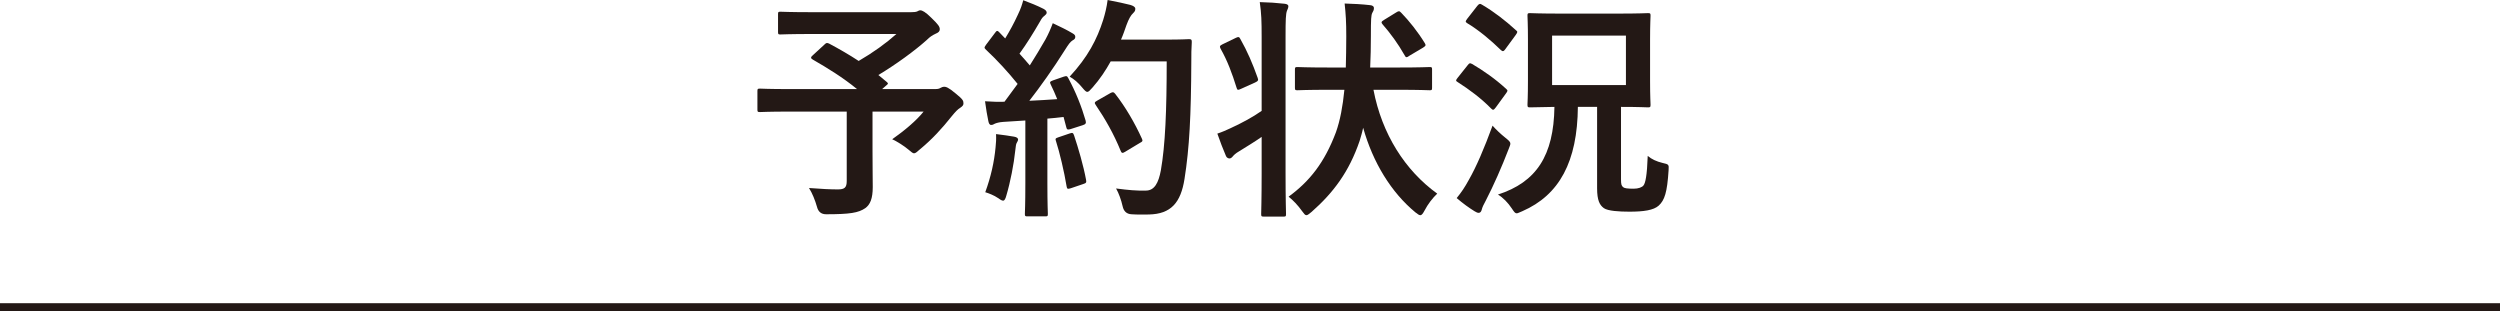
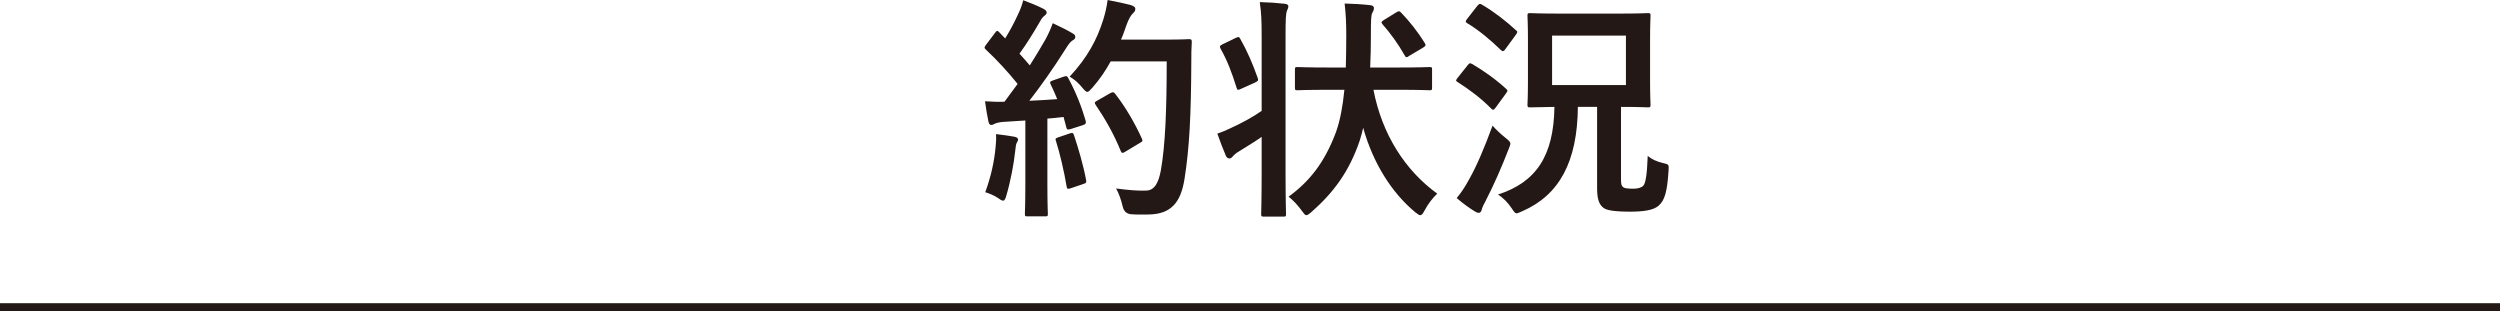
<svg xmlns="http://www.w3.org/2000/svg" id="_レイヤー_2" data-name="レイヤー 2" viewBox="0 0 319.94 39.8">
  <defs>
    <style>
      .cls-1 {
        fill: #231815;
      }

      .cls-2 {
        fill: none;
        stroke: #231815;
        stroke-miterlimit: 10;
      }
    </style>
  </defs>
  <g id="_レイヤー" data-name="レイヤー">
    <g>
      <g>
-         <path class="cls-1" d="M105.51,5.7c.24-.24.33-.24.6-.12,1.29.69,2.55,1.41,3.78,2.22,1.86-1.08,3.48-2.25,4.83-3.45h-10.71c-2.94,0-3.96.06-4.14.06-.27,0-.3-.03-.3-.33V1.83c0-.3.03-.33.3-.33.18,0,1.2.06,4.14.06h12.57c.39,0,.63-.03.78-.09.18-.09.27-.15.42-.15.24,0,.66.21,1.41.96.9.87,1.08,1.14,1.08,1.47,0,.27-.18.42-.54.57-.45.21-.75.42-1.11.78-1.53,1.38-3.96,3.15-6.21,4.5l1.05.87c.24.21.24.24-.09.51l-.48.42h6.78c.39,0,.54-.06.69-.15.15-.09.33-.15.45-.15.24,0,.54.06,1.5.87.93.75.99.93.99,1.26,0,.24-.12.36-.42.57-.3.18-.57.45-1.11,1.11-1.17,1.47-2.43,2.88-4.11,4.26-.33.3-.51.45-.69.45-.15,0-.33-.15-.72-.48-.57-.48-1.47-1.05-2.07-1.32,1.5-1.05,3.09-2.37,4.02-3.54h-6.54v4.98c0,2.19.03,3.57.03,4.68,0,1.47-.33,2.25-.96,2.7-.87.6-1.98.78-5.01.78q-.93,0-1.17-.96c-.24-.84-.6-1.74-1.02-2.4,1.53.12,2.76.18,3.69.18.87,0,1.14-.24,1.14-1.08v-8.88h-7.32c-2.67,0-3.6.06-3.78.06-.3,0-.33-.03-.33-.33v-2.34c0-.3.03-.33.33-.33.18,0,1.11.06,3.78.06h8.64c-1.8-1.47-3.69-2.64-5.67-3.78-.15-.09-.21-.15-.21-.24s.06-.18.21-.3l1.5-1.38Z" />
        <path class="cls-1" d="M136.14,9.81c.36-.12.42-.09.57.18.96,1.77,1.71,3.66,2.22,5.43.09.33.03.48-.36.6l-1.59.51c-.33.09-.45.06-.51-.21l-.36-1.35c-.69.09-1.38.15-2.07.21v8.25c0,2.76.06,3.78.06,3.93,0,.3-.03.33-.33.33h-2.28c-.3,0-.33-.03-.33-.33,0-.18.06-1.17.06-3.93v-8.01l-2.82.18c-.51.03-.93.15-1.11.24-.15.09-.27.15-.45.15-.21,0-.3-.21-.36-.51-.15-.72-.27-1.41-.42-2.52.9.06,1.71.09,2.49.06l1.68-2.28c-1.23-1.53-2.58-3-4.05-4.38-.12-.12-.18-.18-.18-.27s.09-.21.21-.39l1.11-1.47c.12-.18.21-.27.3-.27s.15.06.27.18l.75.78c.6-.99,1.11-1.92,1.62-3.03.39-.81.54-1.29.69-1.86.81.3,1.86.72,2.61,1.11.27.15.39.3.39.48,0,.15-.12.27-.27.39-.24.18-.36.33-.57.72-.96,1.65-1.71,2.85-2.64,4.14.45.51.9.99,1.32,1.5.69-1.08,1.35-2.19,2.01-3.33.36-.66.69-1.41.93-2.07.9.42,1.83.87,2.52,1.29.27.15.36.27.36.45,0,.21-.09.33-.33.45-.3.18-.54.51-.99,1.23-1.53,2.43-3.18,4.74-4.56,6.51,1.17-.06,2.4-.12,3.57-.21-.27-.66-.54-1.29-.84-1.89-.15-.3-.09-.36.3-.51l1.38-.48ZM127.41,18.84c.06-.57.09-1.02.06-1.68.9.12,1.71.21,2.31.33.36.06.51.21.51.36s-.09.27-.18.45c-.09.12-.12.48-.18.96-.18,1.74-.63,4.05-1.14,5.76-.12.45-.24.66-.42.66-.15,0-.36-.12-.69-.36-.42-.3-1.17-.6-1.59-.72.72-1.98,1.14-3.84,1.32-5.76ZM136.92,17.07c.36-.12.42-.06.54.27.54,1.62,1.2,3.87,1.53,5.67.06.33.03.42-.36.54l-1.59.54c-.45.15-.48.06-.54-.24-.3-1.83-.9-4.38-1.35-5.76-.12-.33-.09-.39.27-.51l1.5-.51ZM142.14,7.86c-.63,1.14-1.38,2.28-2.34,3.36-.33.36-.48.54-.66.54-.15,0-.33-.18-.63-.54-.54-.66-1.08-1.11-1.62-1.41,2.34-2.52,3.51-4.8,4.29-7.26.24-.78.45-1.62.57-2.55,1.14.21,2.31.48,2.91.63.39.12.63.27.63.48,0,.24-.03.33-.3.6-.24.21-.54.69-.84,1.53-.21.6-.42,1.23-.69,1.83h5.67c2.16,0,2.85-.06,3.03-.06.3,0,.36.06.36.36-.06.84-.06,1.65-.06,2.49-.03,6.9-.24,11.07-.87,15.03-.48,3.06-1.74,4.5-4.56,4.56-.63,0-1.47.03-2.25-.03q-.9-.06-1.11-1.02c-.18-.81-.51-1.71-.84-2.28,1.62.21,2.64.3,3.81.27,1.11,0,1.62-.99,1.92-2.58.57-3.24.75-7.71.75-13.95h-7.17ZM142.11,11.91c.33-.18.42-.12.6.09,1.32,1.68,2.52,3.75,3.42,5.73.15.3.09.39-.27.57l-1.89,1.14c-.33.21-.45.15-.57-.18-.87-2.13-1.95-4.02-3.15-5.79-.21-.3-.21-.39.18-.6l1.68-.96Z" />
        <path class="cls-1" d="M161.46,4.8c0-2.13-.03-3.06-.24-4.53,1.17.03,2.13.09,3.18.21.3.03.48.15.48.3,0,.21-.09.39-.18.6-.15.39-.18,1.14-.18,3.33v17.4c0,3.42.06,5.13.06,5.28,0,.3-.03.33-.33.33h-2.49c-.33,0-.36-.03-.36-.33,0-.18.06-1.86.06-5.25v-4.62c-.99.69-1.95,1.26-2.91,1.86-.42.24-.66.48-.78.63-.12.15-.27.27-.42.27s-.36-.09-.45-.3c-.36-.84-.78-1.92-1.11-2.88.63-.21,1.17-.45,1.68-.69,1.62-.75,2.82-1.41,3.99-2.22V4.8ZM158.19,4.83c.33-.15.39-.12.54.15.9,1.59,1.56,3.12,2.22,4.98.12.3.06.42-.33.6l-1.8.81c-.39.18-.48.18-.57-.15-.57-1.83-1.17-3.45-2.04-4.98-.15-.3-.12-.39.24-.57l1.74-.84ZM170.13,11.49c-2.91,0-3.9.06-4.08.06-.3,0-.33-.03-.33-.33v-2.31c0-.3.03-.33.33-.33.18,0,1.17.06,4.08.06h2.1c.03-1.23.06-2.55.06-3.99,0-1.83-.06-2.82-.21-4.2,1.11.03,2.22.09,3.27.21.33.03.48.18.48.36,0,.27-.09.42-.21.63-.15.3-.18.75-.18,2.97,0,1.35-.03,2.7-.09,4.02h3.54c2.88,0,3.9-.06,4.08-.06.27,0,.3.03.3.33v2.31c0,.3-.03.33-.3.33-.18,0-1.2-.06-4.08-.06h-3.12c1.08,5.67,4.05,10.32,8.16,13.29-.6.57-1.2,1.35-1.62,2.16-.21.39-.36.6-.54.6-.15,0-.33-.12-.63-.36-3.09-2.55-5.43-6.36-6.69-10.83-.12.6-.3,1.17-.45,1.68-1.35,3.96-3.36,6.63-6.15,9.09-.33.27-.51.42-.66.42-.18,0-.3-.18-.57-.54-.51-.72-1.14-1.38-1.71-1.83,2.7-1.98,4.59-4.35,6.06-8.25.54-1.53.87-3.3,1.08-5.43h-1.92ZM178.68,1.59c.18-.12.27-.15.36-.15s.18.09.3.21c.99,1.02,2.1,2.4,3,3.87.15.27.15.33-.21.57l-1.77,1.05c-.15.12-.27.18-.36.18s-.15-.06-.24-.24c-.87-1.53-1.8-2.79-2.82-3.96-.21-.24-.18-.36.18-.57l1.56-.96Z" />
        <path class="cls-1" d="M187.83,8.34c.21-.27.27-.3.57-.15,1.47.87,2.94,1.89,4.35,3.18.24.21.21.27-.03.6l-1.29,1.77c-.27.36-.36.39-.6.15-1.29-1.32-2.79-2.43-4.29-3.39-.27-.15-.24-.24,0-.54l1.29-1.62ZM187.98,23.01c.96-1.68,1.95-3.99,3.03-6.93.42.48,1.05,1.08,1.62,1.53.48.39.66.54.66.78,0,.15-.09.33-.21.66-.9,2.34-1.92,4.65-2.94,6.63-.27.48-.45.87-.51,1.14-.06.24-.18.42-.39.42-.15,0-.3-.06-.54-.21-.72-.45-1.44-.96-2.28-1.68.63-.78,1.02-1.35,1.56-2.34ZM189.06.75c.24-.3.36-.3.6-.15,1.53.9,2.97,2.01,4.35,3.27.21.18.24.21-.03.6l-1.32,1.8c-.21.3-.33.36-.57.15-1.32-1.29-2.82-2.55-4.32-3.45-.27-.18-.24-.24,0-.57l1.29-1.65ZM201.93,13.68c-.06,7.02-2.37,11.28-7.11,13.35-.39.15-.57.27-.72.27-.21,0-.33-.18-.63-.63-.48-.72-1.11-1.38-1.77-1.77,4.92-1.59,7.14-4.98,7.23-11.22-2.13.03-2.94.06-3.12.06-.3,0-.33-.03-.33-.36,0-.18.06-1.02.06-3v-5.34c0-1.95-.06-2.82-.06-3.03,0-.3.03-.33.33-.33.21,0,1.17.06,3.93.06h7.29c2.73,0,3.69-.06,3.87-.06.3,0,.33.03.33.33,0,.18-.06,1.08-.06,3.03v5.34c0,1.98.06,2.82.06,3,0,.33-.03.36-.33.36-.18,0-1.08-.06-3.45-.06v9.27c0,.66.06.84.3,1.02.15.12.51.18,1.32.18.6,0,1.08-.18,1.26-.42.24-.3.45-1.23.54-3.78.48.42,1.14.72,1.89.9.78.18.84.18.78.93-.18,2.85-.51,3.84-1.26,4.53-.66.6-1.95.78-3.75.78-1.32,0-2.76-.09-3.27-.45-.54-.39-.87-.99-.87-2.55v-10.41h-2.46ZM208.08,4.56h-9.45v6.33h9.45v-6.33Z" />
      </g>
      <line class="cls-2" y1="39.3" x2="319.94" y2="39.3" />
    </g>
  </g>
</svg>